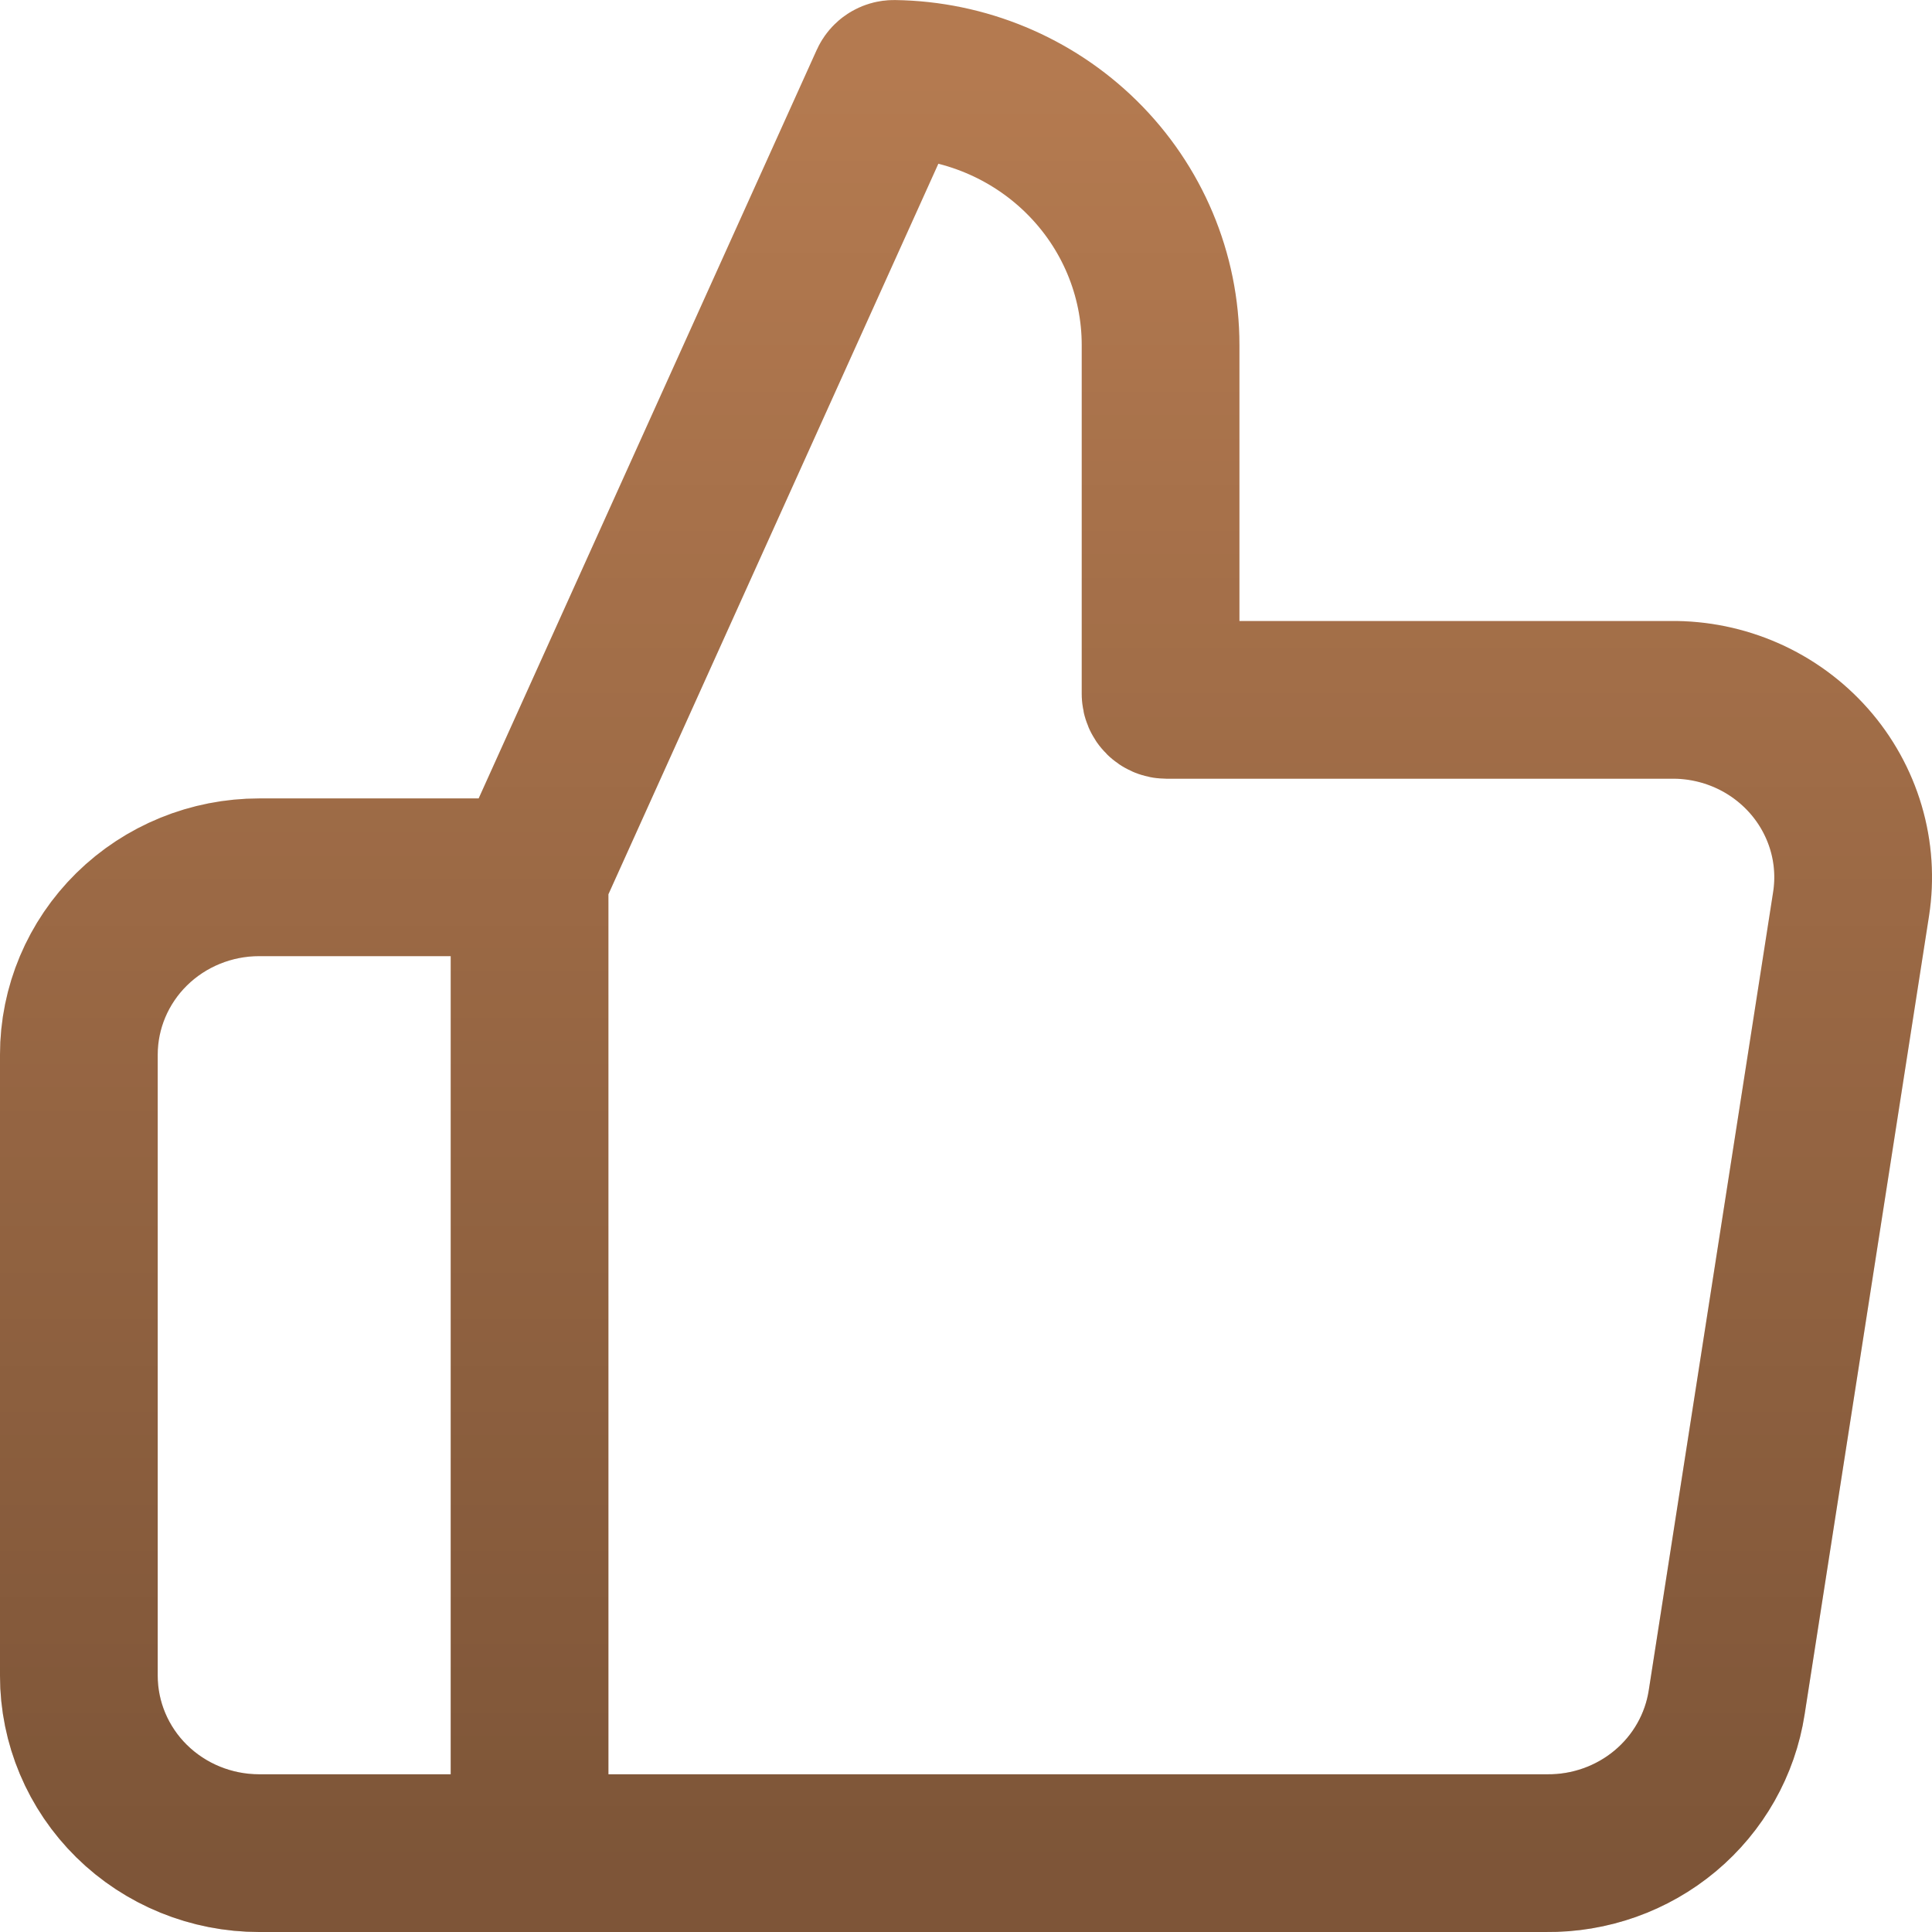
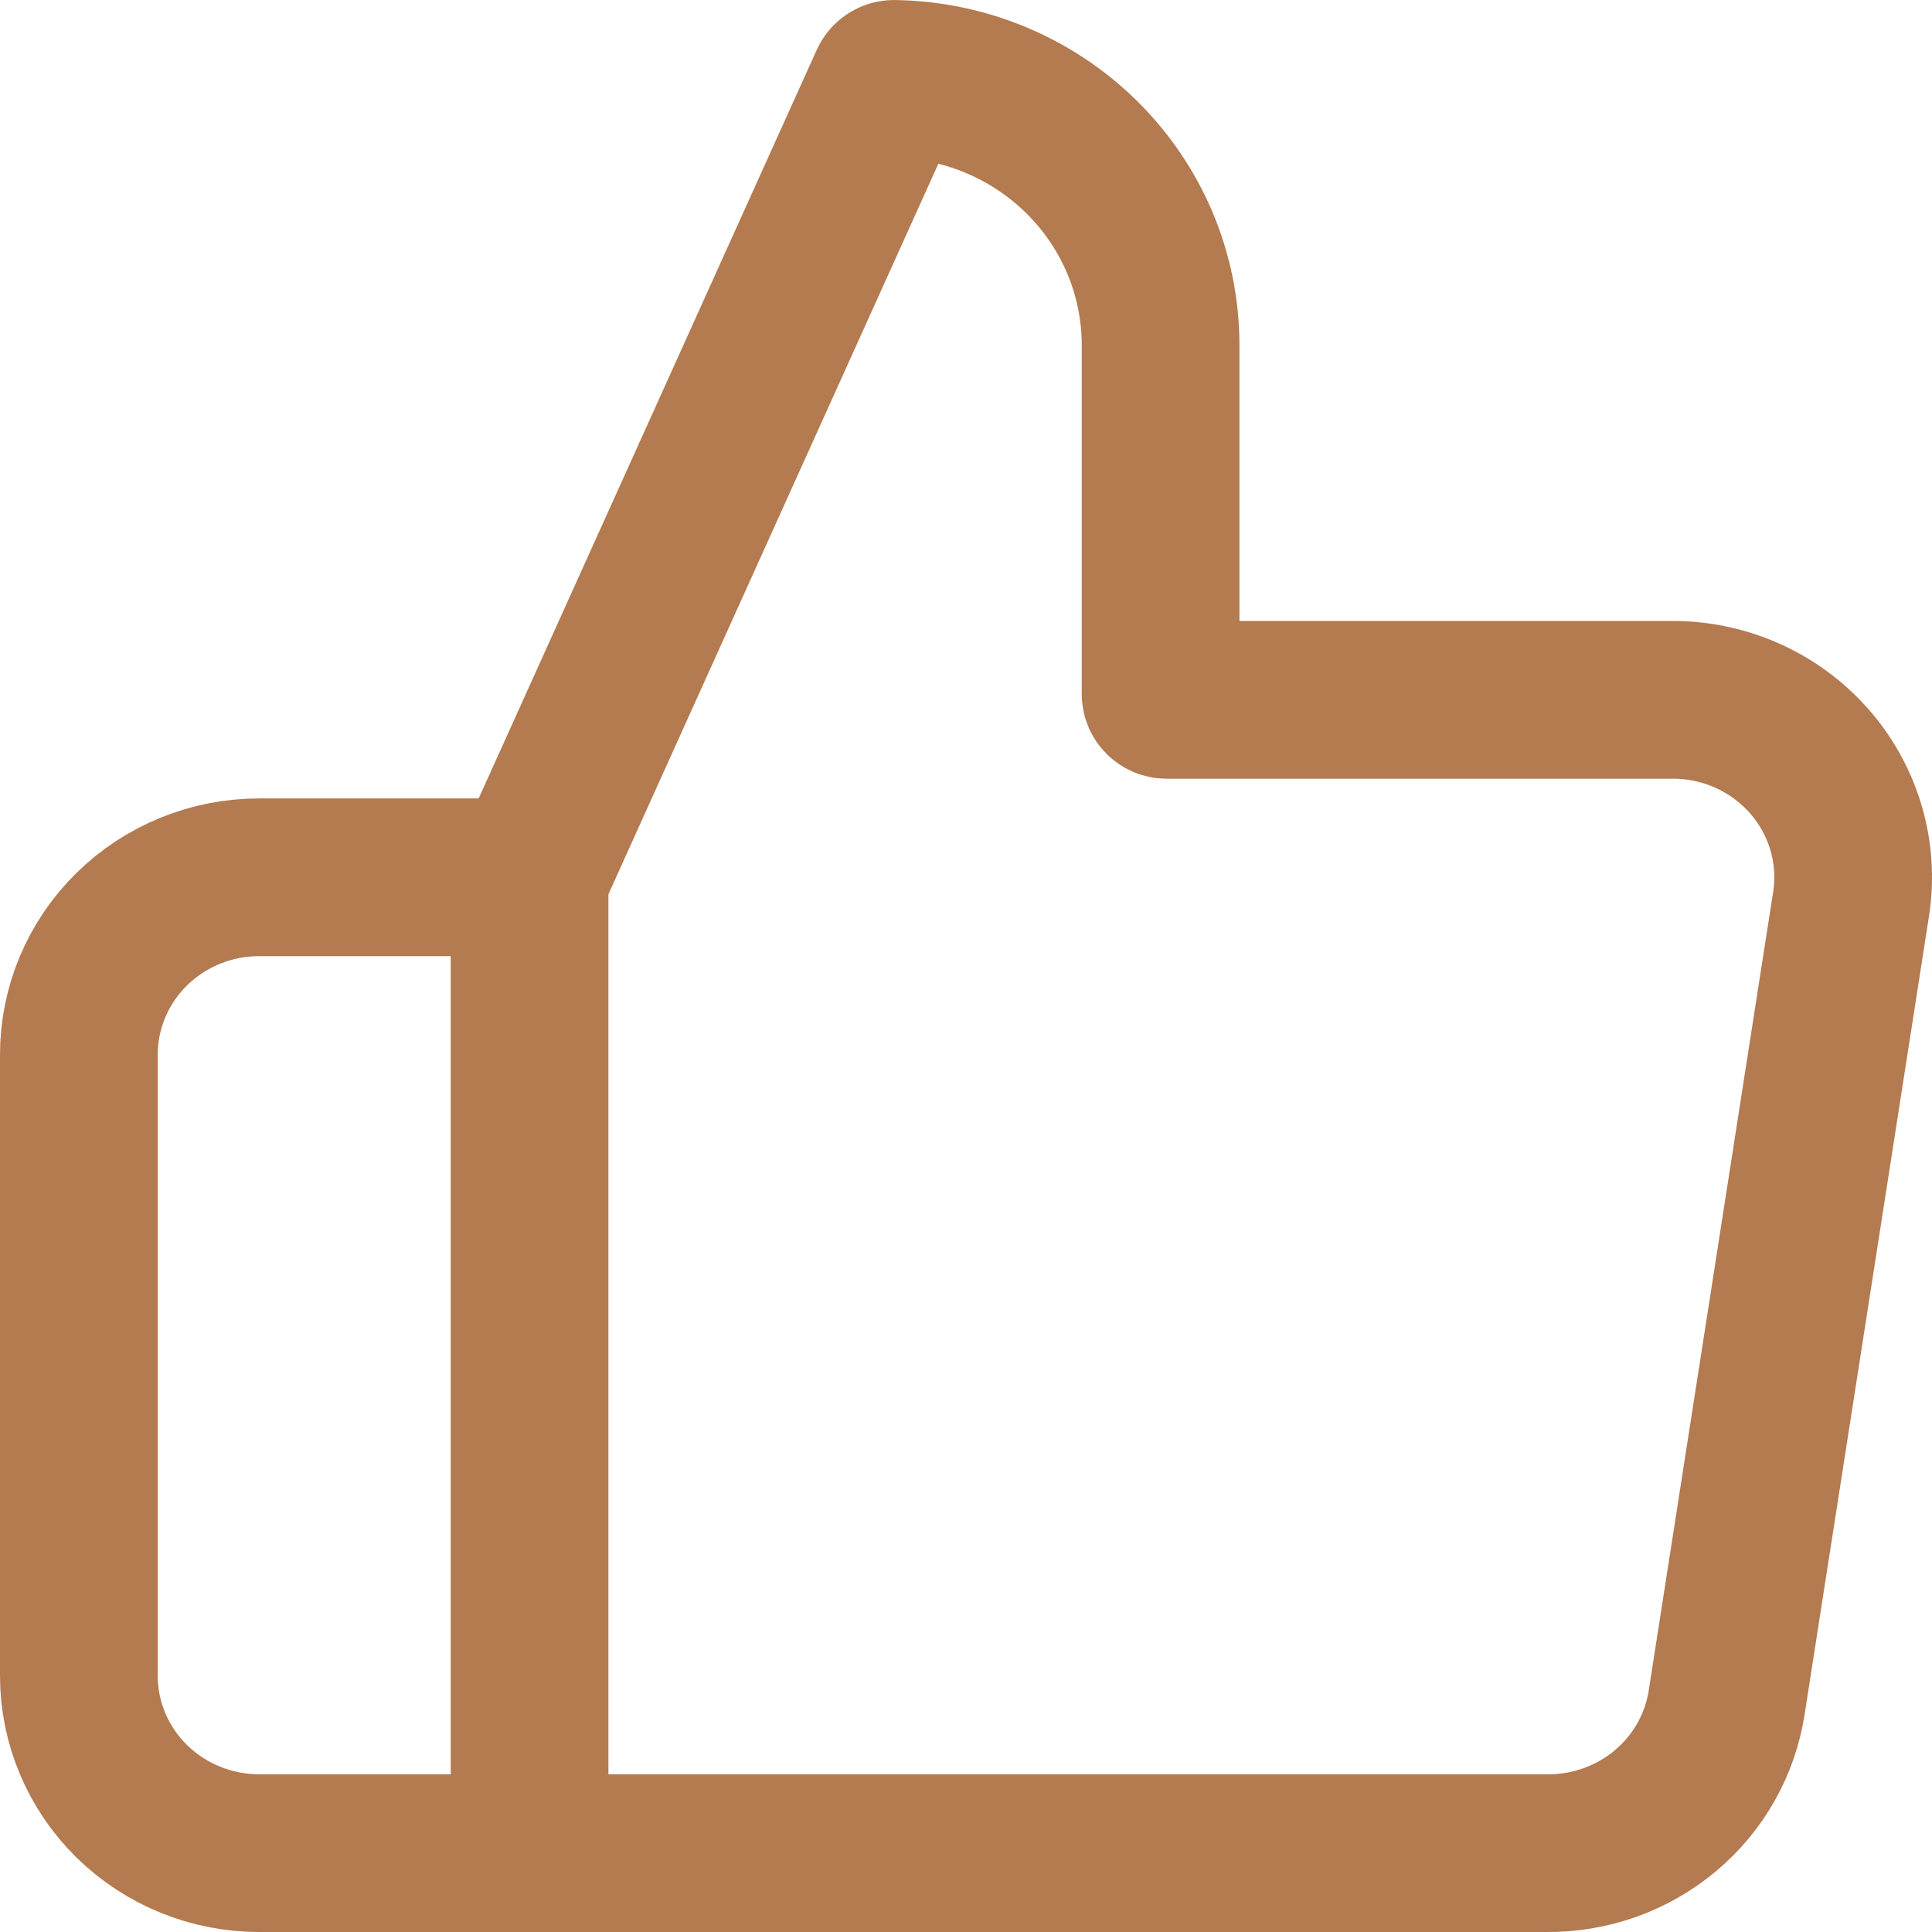
<svg xmlns="http://www.w3.org/2000/svg" width="49" height="49" viewBox="0 0 49 49" fill="none">
  <path d="M13.431 22.25L22.537 2.088C22.561 2.035 22.614 2 22.673 2.001C24.457 2.025 26.163 2.734 27.426 3.977C28.713 5.243 29.435 6.96 29.435 8.75V17.6C29.435 17.683 29.503 17.75 29.585 17.75H42.376C43.038 17.742 43.695 17.877 44.3 18.144C44.904 18.411 45.443 18.805 45.878 19.297C46.313 19.789 46.634 20.369 46.819 20.995C47.004 21.621 47.048 22.28 46.948 22.925L43.793 43.175C43.628 44.248 43.074 45.226 42.234 45.929C41.393 46.632 40.323 47.012 39.221 47H13.431M13.431 22.25V47M13.431 22.25H6.573C5.36 22.25 4.197 22.724 3.339 23.568C2.482 24.412 2 25.556 2 26.75V42.5C2 43.693 2.482 44.838 3.339 45.682C4.197 46.526 5.36 47 6.573 47H13.431" stroke="#B47A50" stroke-width="4" stroke-linecap="round" />
-   <path d="M13.431 22.25L22.537 2.088C22.561 2.035 22.614 2 22.673 2.001C24.457 2.025 26.163 2.734 27.426 3.977C28.713 5.243 29.435 6.96 29.435 8.75V17.6C29.435 17.683 29.503 17.75 29.585 17.75H42.376C43.038 17.742 43.695 17.877 44.3 18.144C44.904 18.411 45.443 18.805 45.878 19.297C46.313 19.789 46.634 20.369 46.819 20.995C47.004 21.621 47.048 22.28 46.948 22.925L43.793 43.175C43.628 44.248 43.074 45.226 42.234 45.929C41.393 46.632 40.323 47.012 39.221 47H13.431M13.431 22.25V47M13.431 22.25H6.573C5.36 22.25 4.197 22.724 3.339 23.568C2.482 24.412 2 25.556 2 26.75V42.5C2 43.693 2.482 44.838 3.339 45.682C4.197 46.526 5.36 47 6.573 47H13.431" stroke="url(#paint0_linear_109_36)" stroke-opacity="0.3" stroke-width="4" stroke-linecap="round" />
  <defs>
    <linearGradient id="paint0_linear_109_36" x1="24.5" y1="2" x2="24.5" y2="47" gradientUnits="userSpaceOnUse">
      <stop stop-opacity="0" />
      <stop offset="1" />
    </linearGradient>
  </defs>
</svg>